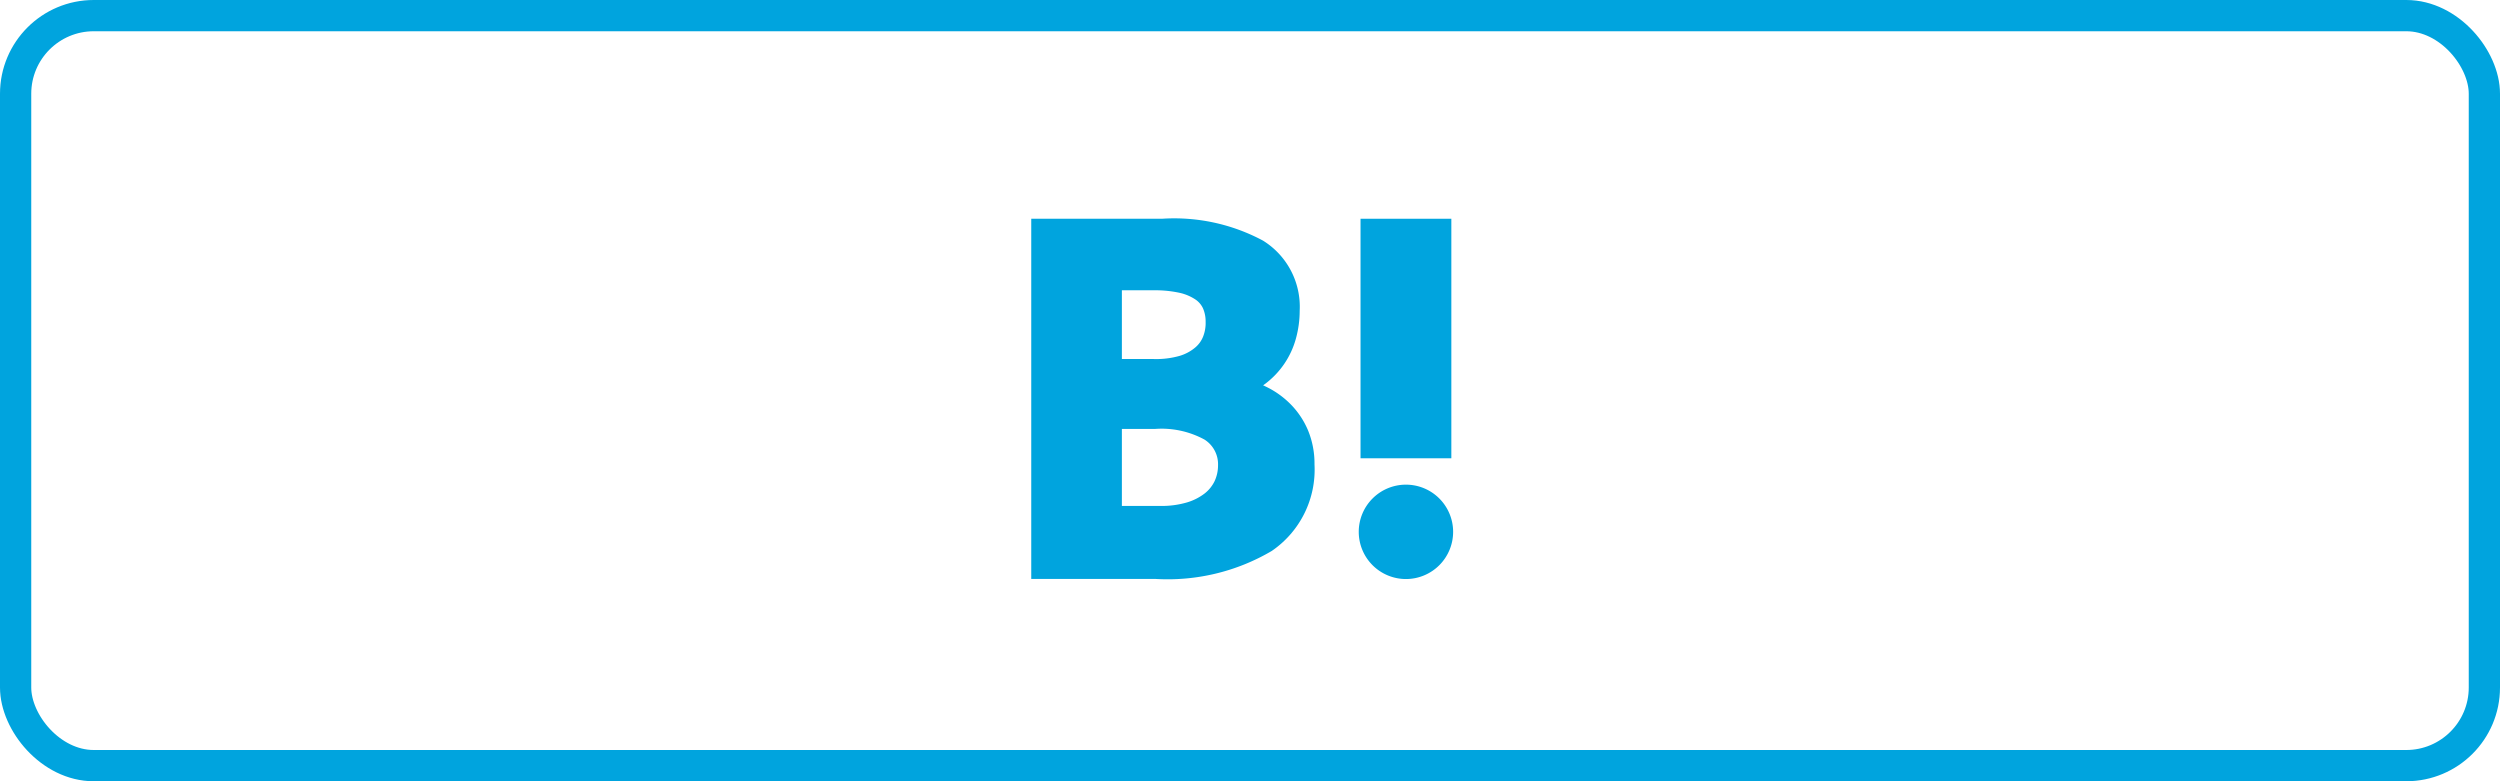
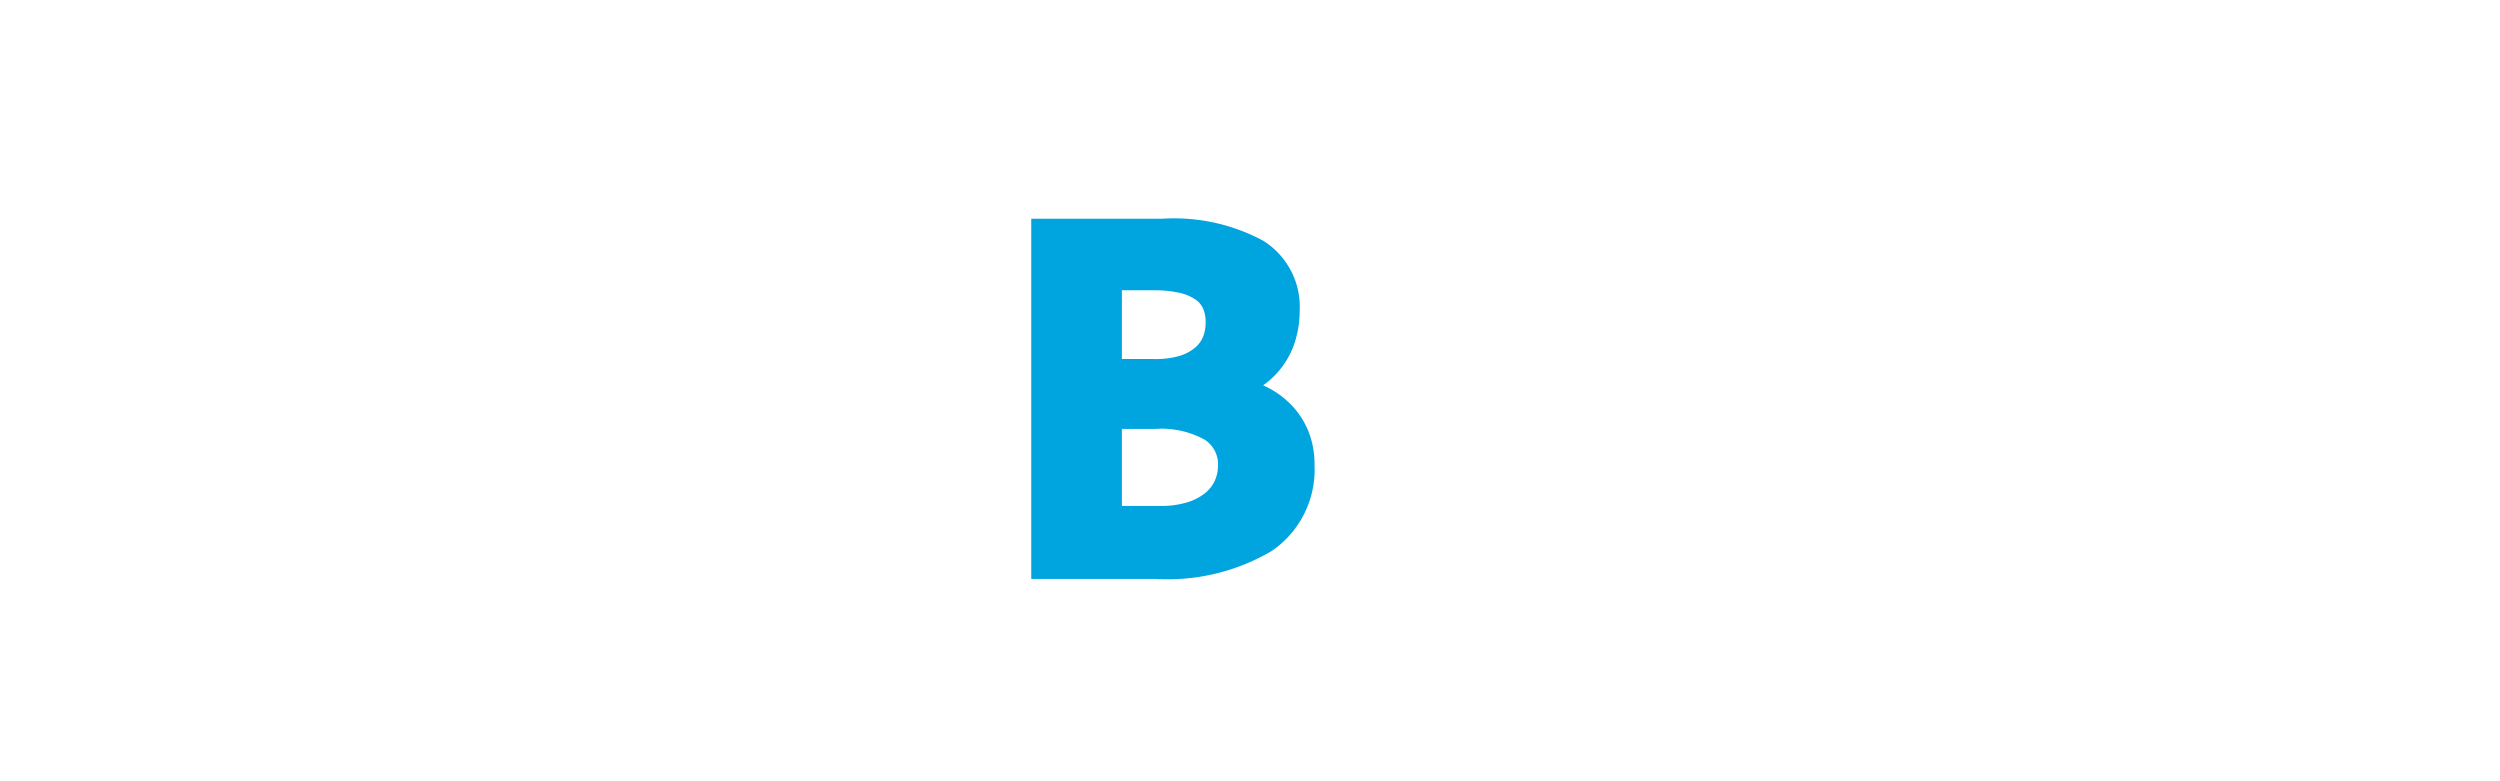
<svg xmlns="http://www.w3.org/2000/svg" width="80" height="25" viewBox="0 0 80 25">
  <g fill="none" stroke="#00a4de" stroke-width="1">
-     <rect width="80" height="25" rx="3" stroke="none" />
-     <rect x="0.5" y="0.5" width="79" height="24" rx="2.5" fill="none" />
-   </g>
+     </g>
  <g transform="translate(13.4 -73.1)">
    <g transform="translate(19.6 80.1)">
      <g transform="translate(0 0)">
        <path d="M28.462,86.884a2.653,2.653,0,0,0-.555-.841,2.842,2.842,0,0,0-.807-.575.858.858,0,0,0-.081-.037c.02-.013.04-.03.061-.044a2.7,2.7,0,0,0,.992-1.463,3.373,3.373,0,0,0,.118-.881A2.489,2.489,0,0,0,27.016,80.8a6.014,6.014,0,0,0-3.232-.7H19.6V91.626h3.975a6.565,6.565,0,0,0,3.72-.895,3.15,3.15,0,0,0,1.369-2.771A2.788,2.788,0,0,0,28.462,86.884ZM22.5,86.826h1.059a2.87,2.87,0,0,1,1.584.34.934.934,0,0,1,.434.827,1.193,1.193,0,0,1-.108.5,1.112,1.112,0,0,1-.323.4,1.731,1.731,0,0,1-.568.286,2.878,2.878,0,0,1-.848.111H22.5V86.826Zm2.6-2.956a.881.881,0,0,1-.256.353,1.382,1.382,0,0,1-.5.266,2.73,2.73,0,0,1-.824.1H22.5v-2.2h1.026a3.644,3.644,0,0,1,.834.084,1.5,1.5,0,0,1,.5.215.688.688,0,0,1,.239.286,1.053,1.053,0,0,1,.081.42A1.192,1.192,0,0,1,25.1,83.87Z" transform="translate(-19.6 -80.1)" fill="#00a4de" />
-         <path d="M334.22,334.61a1.51,1.51,0,1,1-1.51-1.51A1.51,1.51,0,0,1,334.22,334.61Z" transform="translate(-320.72 -324.591)" fill="#00a4de" />
-         <rect width="2.906" height="7.665" transform="translate(10.537 0)" fill="#00a4de" />
      </g>
    </g>
  </g>
</svg>